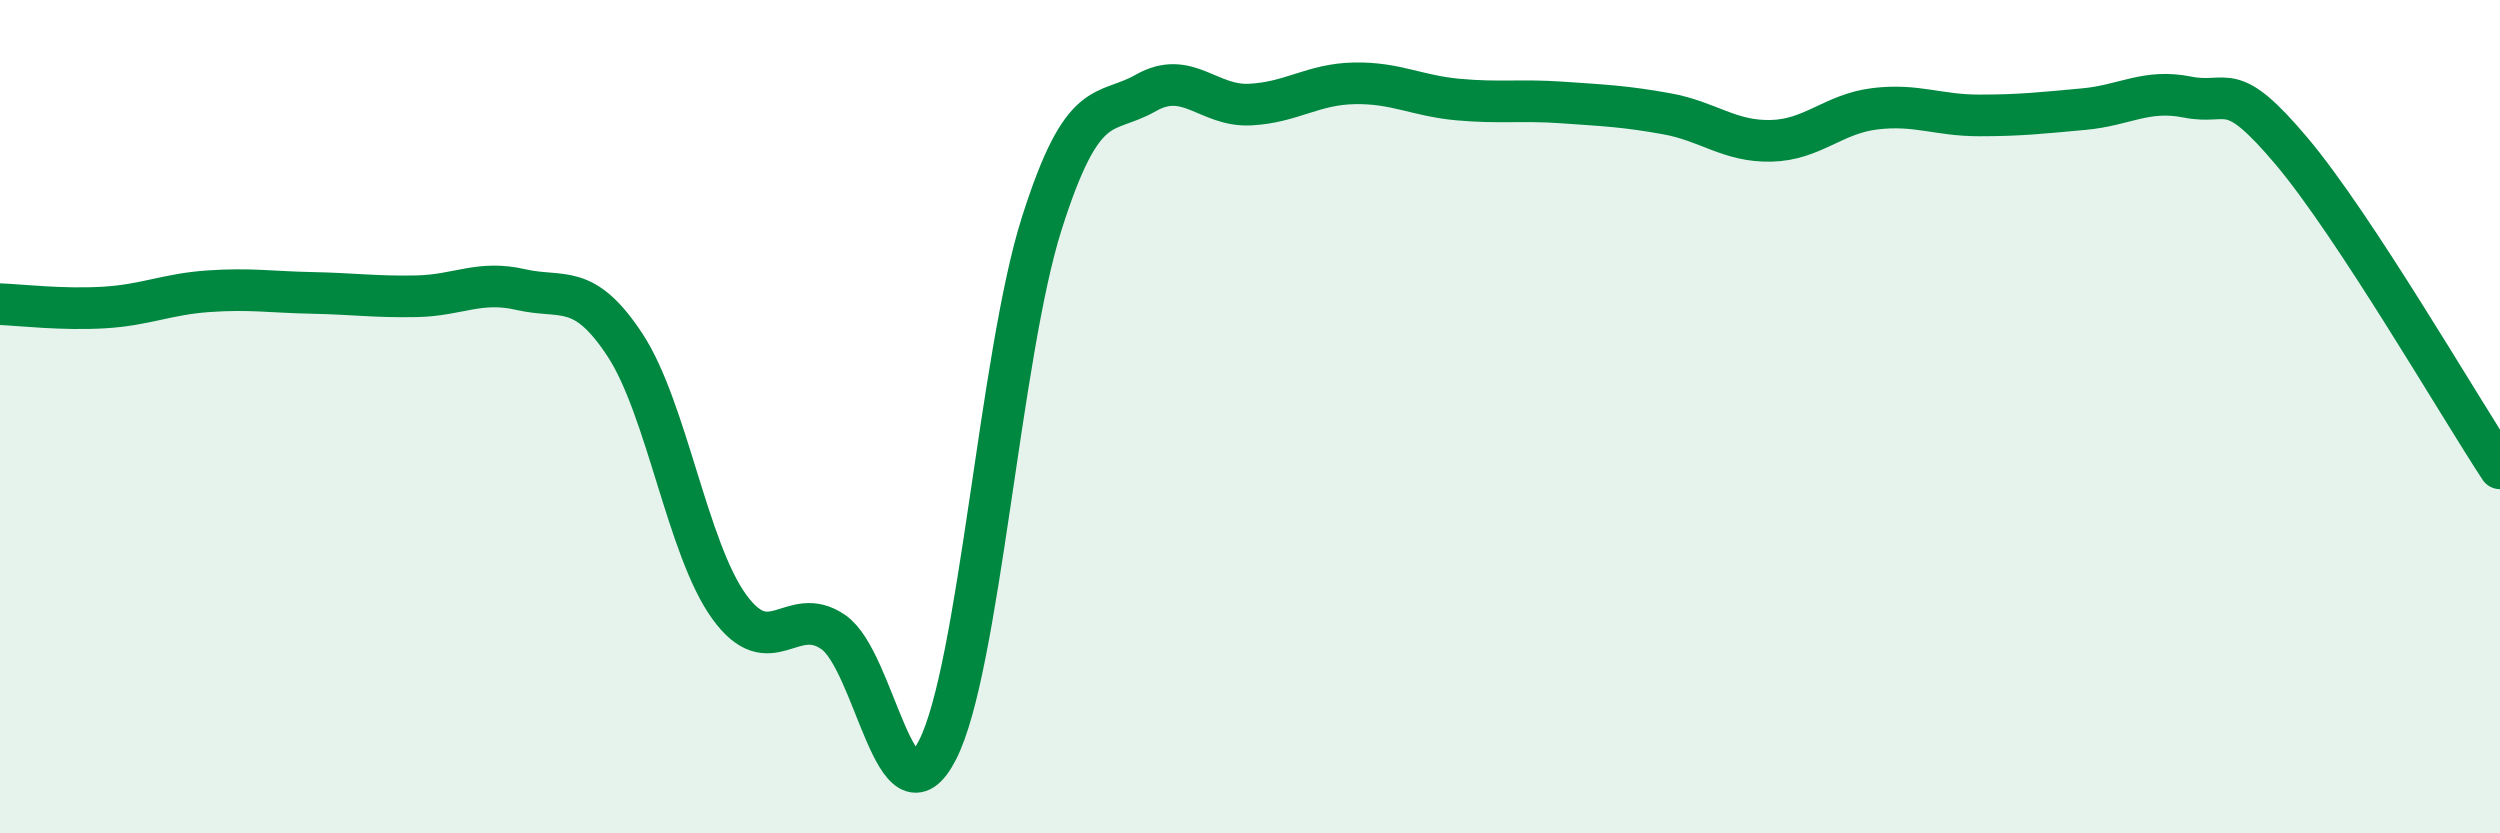
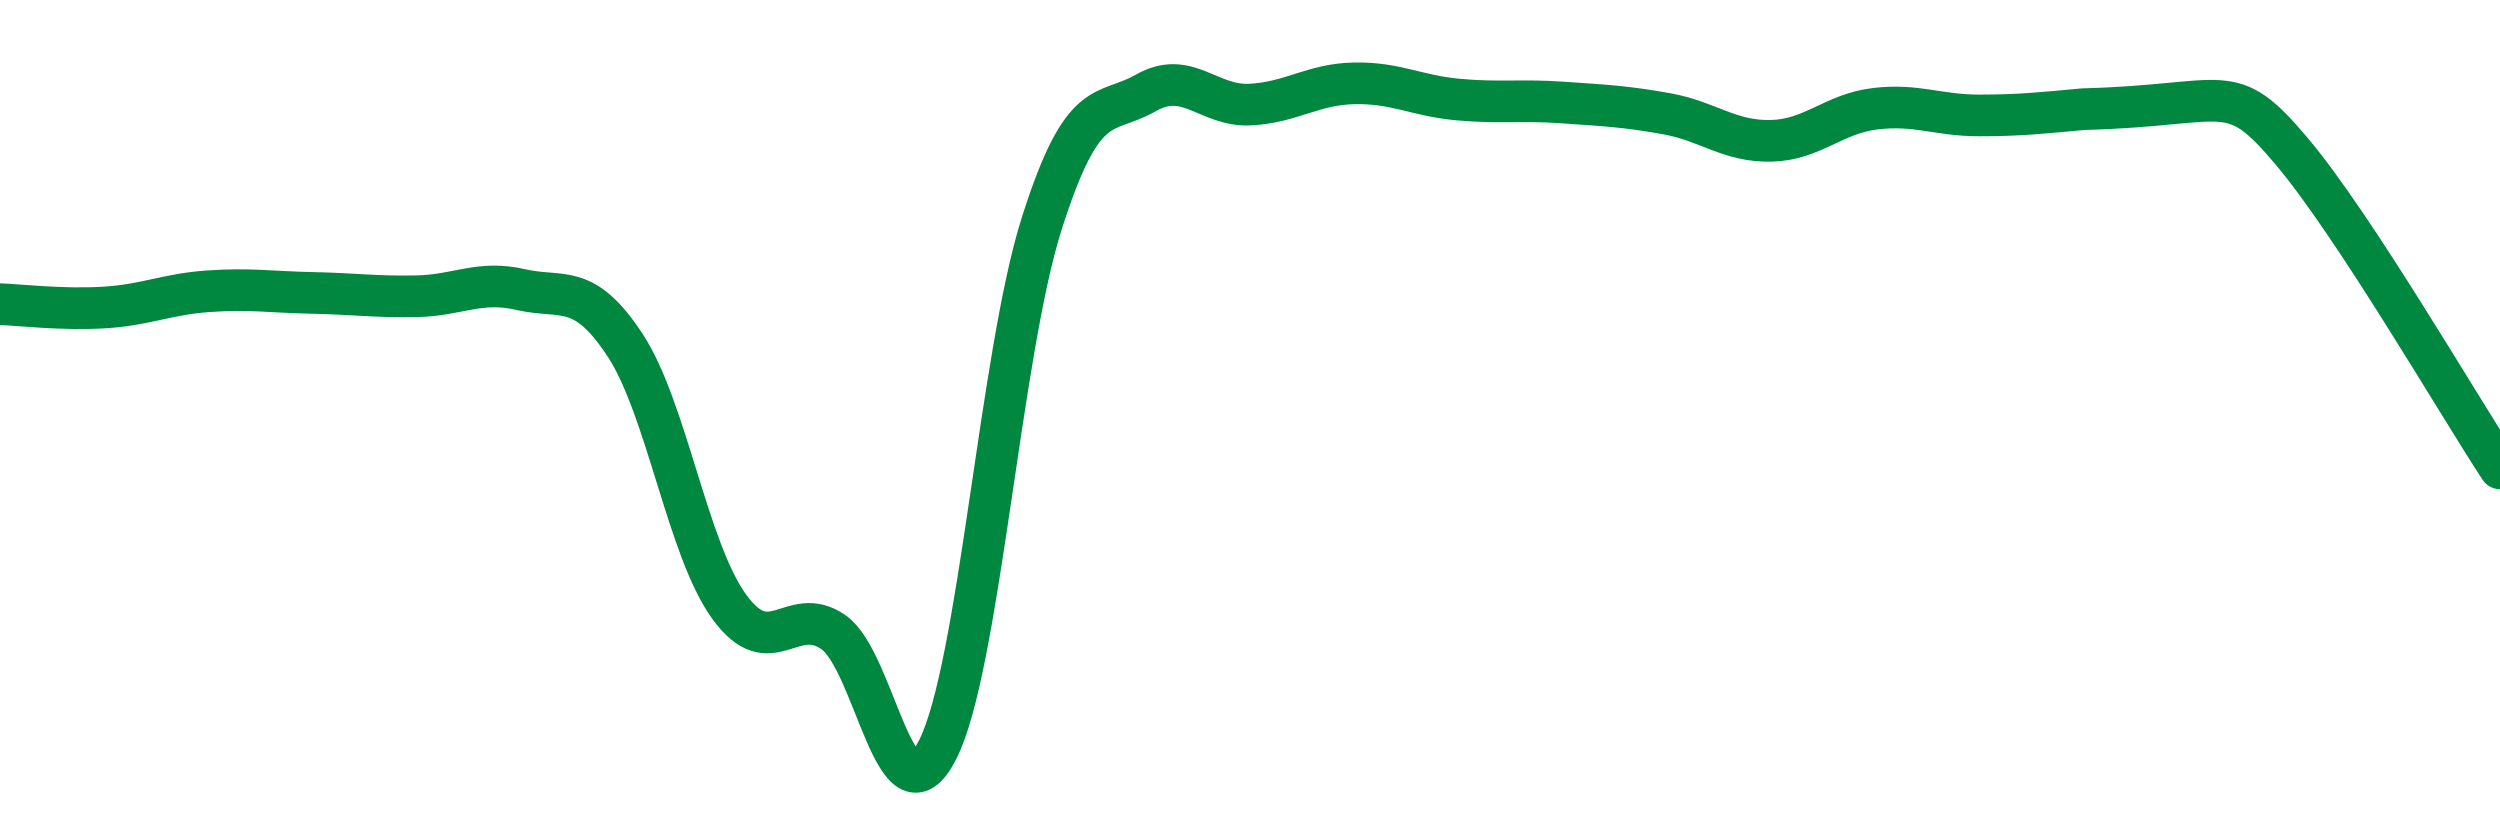
<svg xmlns="http://www.w3.org/2000/svg" width="60" height="20" viewBox="0 0 60 20">
-   <path d="M 0,7.3 C 0.5,7.32 1.5,7.44 2.5,7.38 C 3.5,7.32 4,7.06 5,6.99 C 6,6.92 6.5,7.01 7.5,7.03 C 8.5,7.05 9,7.13 10,7.11 C 11,7.09 11.5,6.72 12.5,6.95 C 13.5,7.18 14,6.76 15,8.28 C 16,9.8 16.5,13.18 17.5,14.56 C 18.5,15.94 19,14.48 20,15.17 C 21,15.86 21.5,19.96 22.5,18 C 23.5,16.04 24,8.52 25,5.37 C 26,2.22 26.5,2.8 27.5,2.23 C 28.5,1.66 29,2.56 30,2.51 C 31,2.46 31.5,2.02 32.5,2 C 33.5,1.98 34,2.3 35,2.39 C 36,2.48 36.5,2.39 37.5,2.46 C 38.5,2.53 39,2.55 40,2.73 C 41,2.91 41.5,3.4 42.5,3.38 C 43.5,3.36 44,2.73 45,2.61 C 46,2.49 46.5,2.77 47.5,2.77 C 48.5,2.77 49,2.71 50,2.62 C 51,2.53 51.5,2.13 52.5,2.33 C 53.5,2.53 53.5,1.85 55,3.63 C 56.5,5.41 59,9.72 60,11.24L60 20L0 20Z" fill="#008740" opacity="0.1" stroke-linecap="round" stroke-linejoin="round" />
-   <path d="M 0,7.3 C 0.5,7.32 1.5,7.44 2.5,7.38 C 3.5,7.32 4,7.06 5,6.99 C 6,6.92 6.5,7.01 7.5,7.03 C 8.5,7.05 9,7.13 10,7.11 C 11,7.09 11.5,6.72 12.5,6.95 C 13.5,7.18 14,6.76 15,8.28 C 16,9.8 16.5,13.18 17.5,14.56 C 18.5,15.94 19,14.48 20,15.17 C 21,15.86 21.5,19.96 22.5,18 C 23.5,16.04 24,8.52 25,5.37 C 26,2.22 26.5,2.8 27.5,2.23 C 28.5,1.66 29,2.56 30,2.51 C 31,2.46 31.5,2.02 32.5,2 C 33.5,1.98 34,2.3 35,2.39 C 36,2.48 36.5,2.39 37.5,2.46 C 38.5,2.53 39,2.55 40,2.73 C 41,2.91 41.5,3.4 42.5,3.38 C 43.5,3.36 44,2.73 45,2.61 C 46,2.49 46.5,2.77 47.5,2.77 C 48.5,2.77 49,2.71 50,2.62 C 51,2.53 51.5,2.13 52.5,2.33 C 53.5,2.53 53.5,1.85 55,3.63 C 56.5,5.41 59,9.72 60,11.24" stroke="#008740" stroke-width="1" fill="none" stroke-linecap="round" stroke-linejoin="round" />
+   <path d="M 0,7.3 C 0.5,7.32 1.5,7.44 2.5,7.38 C 3.5,7.32 4,7.06 5,6.99 C 6,6.92 6.5,7.01 7.5,7.03 C 8.5,7.05 9,7.13 10,7.11 C 11,7.09 11.5,6.72 12.5,6.95 C 13.5,7.18 14,6.76 15,8.28 C 16,9.8 16.5,13.18 17.5,14.56 C 18.5,15.94 19,14.48 20,15.17 C 21,15.86 21.5,19.96 22.5,18 C 23.5,16.04 24,8.52 25,5.37 C 26,2.22 26.5,2.8 27.5,2.23 C 28.5,1.66 29,2.56 30,2.51 C 31,2.46 31.5,2.02 32.5,2 C 33.5,1.98 34,2.3 35,2.39 C 36,2.48 36.5,2.39 37.5,2.46 C 38.5,2.53 39,2.55 40,2.73 C 41,2.91 41.5,3.4 42.5,3.38 C 43.5,3.36 44,2.73 45,2.61 C 46,2.49 46.5,2.77 47.5,2.77 C 48.5,2.77 49,2.71 50,2.62 C 53.5,2.53 53.5,1.85 55,3.63 C 56.5,5.41 59,9.72 60,11.24" stroke="#008740" stroke-width="1" fill="none" stroke-linecap="round" stroke-linejoin="round" />
</svg>